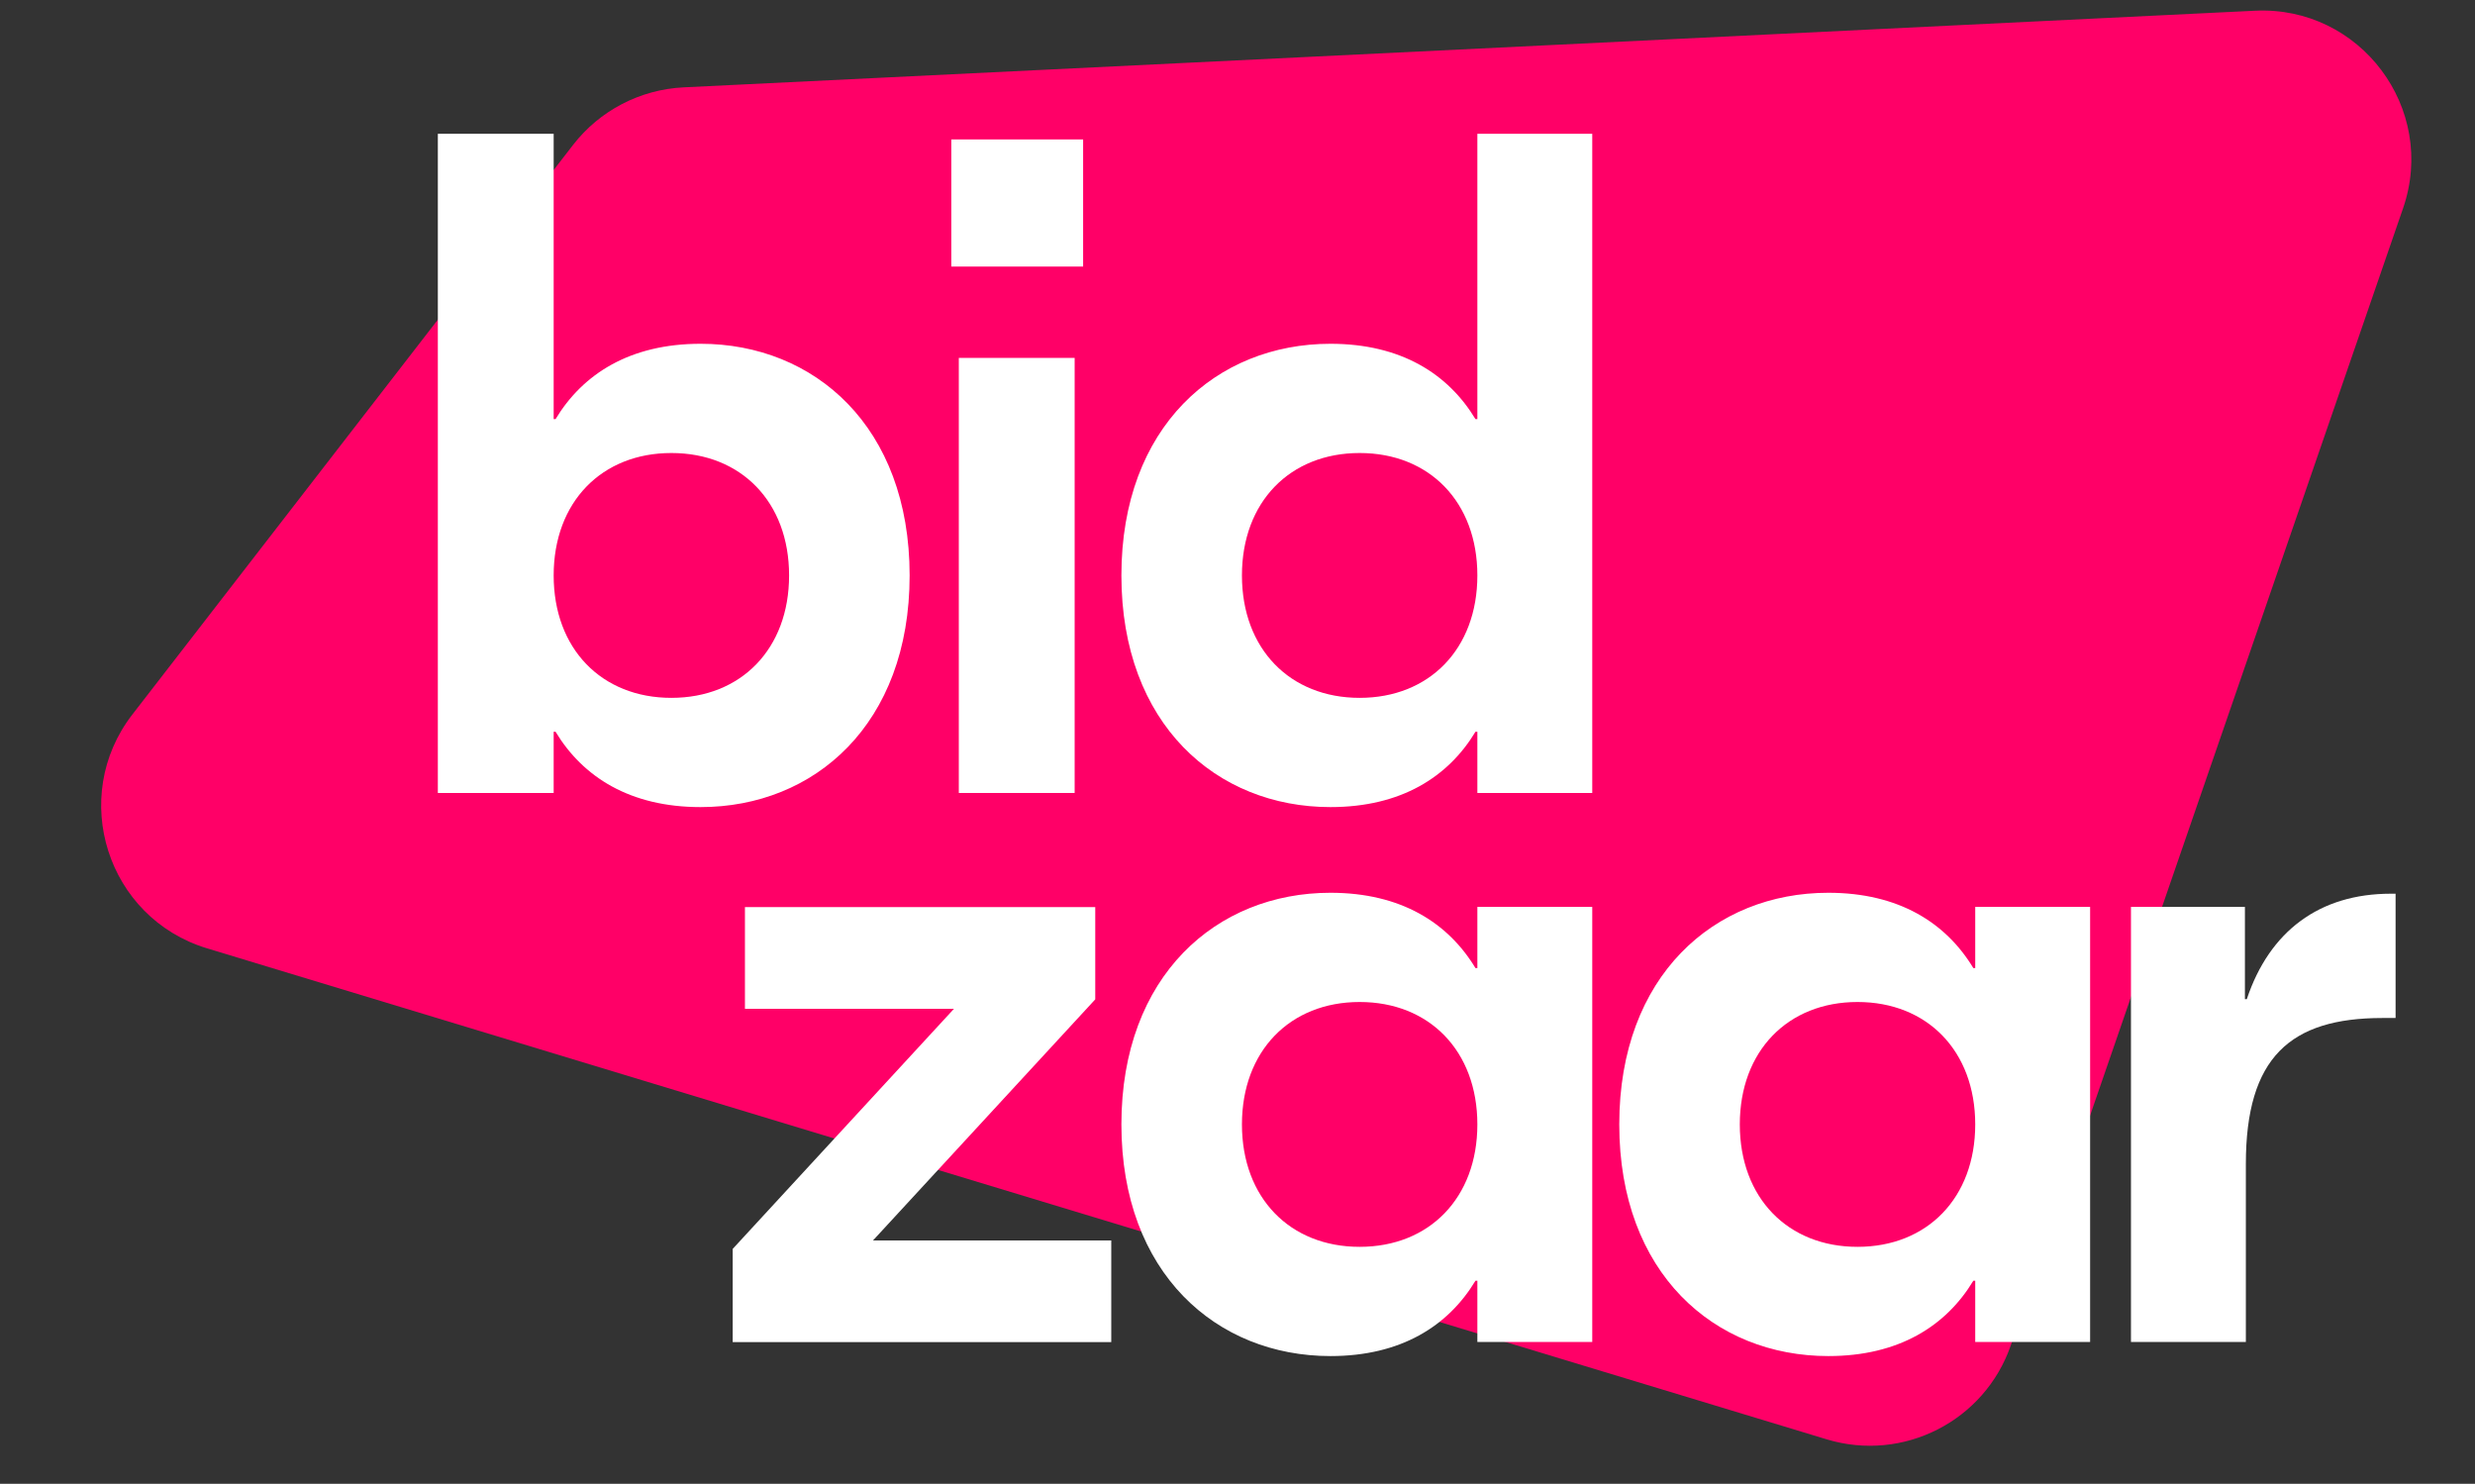
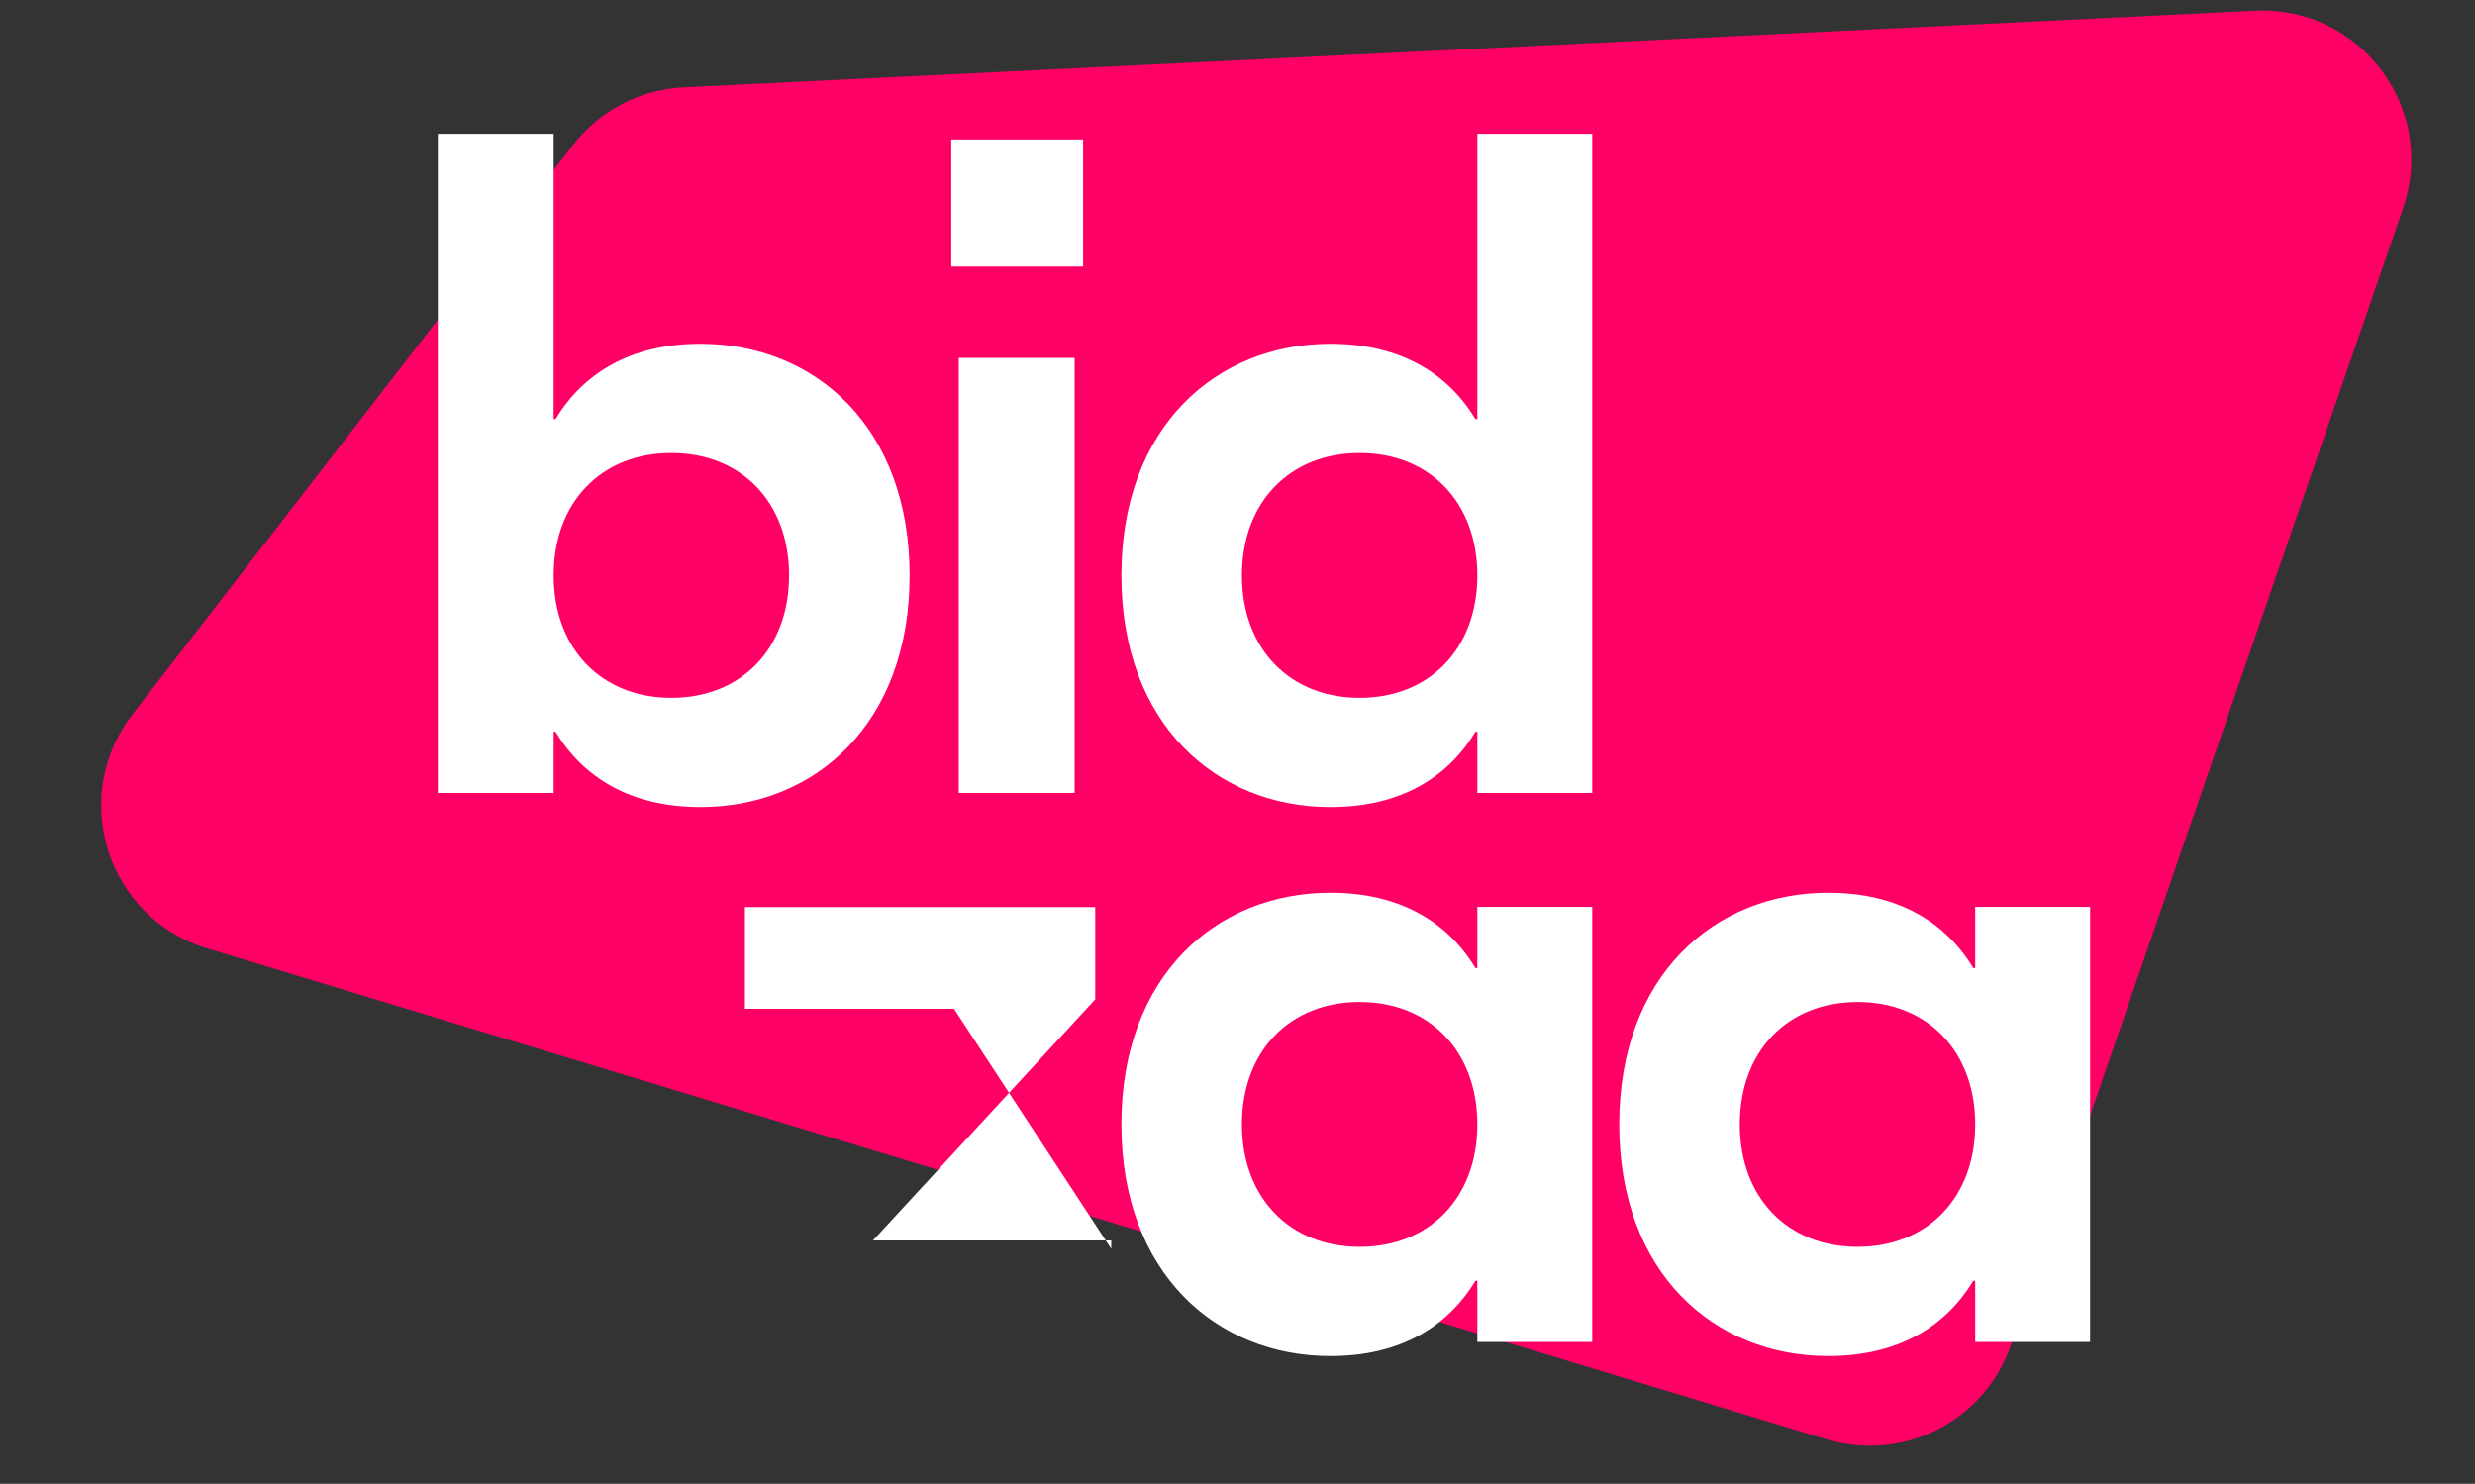
<svg xmlns="http://www.w3.org/2000/svg" width="407" height="244" viewBox="0 0 407 244" fill="none">
  <rect x="0" y="0" width="407" height="244" fill="#333333" stroke="none" />
  <path d="M94.221 23.85C98.608 18.18 105.257 14.714 112.418 14.364L370.801 1.765C388.13 0.92 400.83 17.847 395.172 34.248L330.67 221.222C326.372 233.682 312.993 240.513 300.381 236.69L34.052 155.951C17.617 150.968 11.265 131.068 21.774 117.485L94.221 23.85Z" fill="#FF0067" />
  <path d="M115.205 132.723C103.591 132.723 95.848 127.767 91.357 120.334H91.047V130.4H72V22H91.047V68.922H91.357C95.848 61.489 103.591 56.533 115.205 56.533C133.943 56.533 149.583 70.16 149.583 94.628C149.583 119.095 133.943 132.723 115.205 132.723ZM110.405 114.759C121.864 114.759 129.762 106.707 129.762 94.628C129.762 82.549 121.864 74.496 110.405 74.496C98.945 74.496 91.047 82.549 91.047 94.628C91.047 106.707 98.945 114.759 110.405 114.759Z" fill="white" />
  <path d="M178.114 22.93V43.835H156.434V22.93H178.114ZM157.672 130.4V58.856H176.72V130.4H157.672Z" fill="white" />
  <path d="M218.786 132.723C200.049 132.723 184.408 119.095 184.408 94.628C184.408 70.16 200.049 56.533 218.786 56.533C230.401 56.533 238.144 61.489 242.634 68.922H242.944V22H261.837V130.4H242.944V120.334H242.634C238.144 127.767 230.401 132.723 218.786 132.723ZM223.587 114.759C235.046 114.759 242.944 106.707 242.944 94.628C242.944 82.549 235.046 74.496 223.587 74.496C212.128 74.496 204.23 82.549 204.23 94.628C204.23 106.707 212.128 114.759 223.587 114.759Z" fill="white" />
-   <path d="M143.562 203.983H182.741V220.708H120.488V205.377L156.88 165.889H122.501V149.164H180.108V164.34L143.562 203.983Z" fill="white" />
+   <path d="M143.562 203.983H182.741V220.708V205.377L156.88 165.889H122.501V149.164H180.108V164.34L143.562 203.983Z" fill="white" />
  <path d="M300.658 223C281.92 223 266.279 209.373 266.279 184.905C266.279 160.438 281.92 146.811 300.658 146.811C312.272 146.811 320.015 151.766 324.506 159.199H324.815V149.133H343.708V220.677H324.815V210.612H324.506C320.015 218.045 312.272 223 300.658 223ZM305.458 205.037C316.918 205.037 324.815 196.984 324.815 184.905C324.815 172.827 316.918 164.774 305.458 164.774C293.999 164.774 286.101 172.827 286.101 184.905C286.101 196.984 293.999 205.037 305.458 205.037Z" fill="white" />
  <path d="M218.786 223C200.049 223 184.408 209.373 184.408 184.905C184.408 160.438 200.049 146.811 218.786 146.811C230.401 146.811 238.144 151.766 242.634 159.199H242.944V149.133H261.837V220.677H242.944V210.612H242.634C238.144 218.045 230.401 223 218.786 223ZM223.587 205.037C235.046 205.037 242.944 196.984 242.944 184.905C242.944 172.827 235.046 164.774 223.587 164.774C212.128 164.774 204.23 172.827 204.23 184.905C204.23 196.984 212.128 205.037 223.587 205.037Z" fill="white" />
-   <path d="M393.941 146.965V167.406H391.773C376.597 167.406 369.318 173.91 369.318 191.409V220.677H350.426V149.133H369.164V164.309H369.473C373.19 153.159 381.397 146.965 393.166 146.965H393.941Z" fill="white" />
</svg>